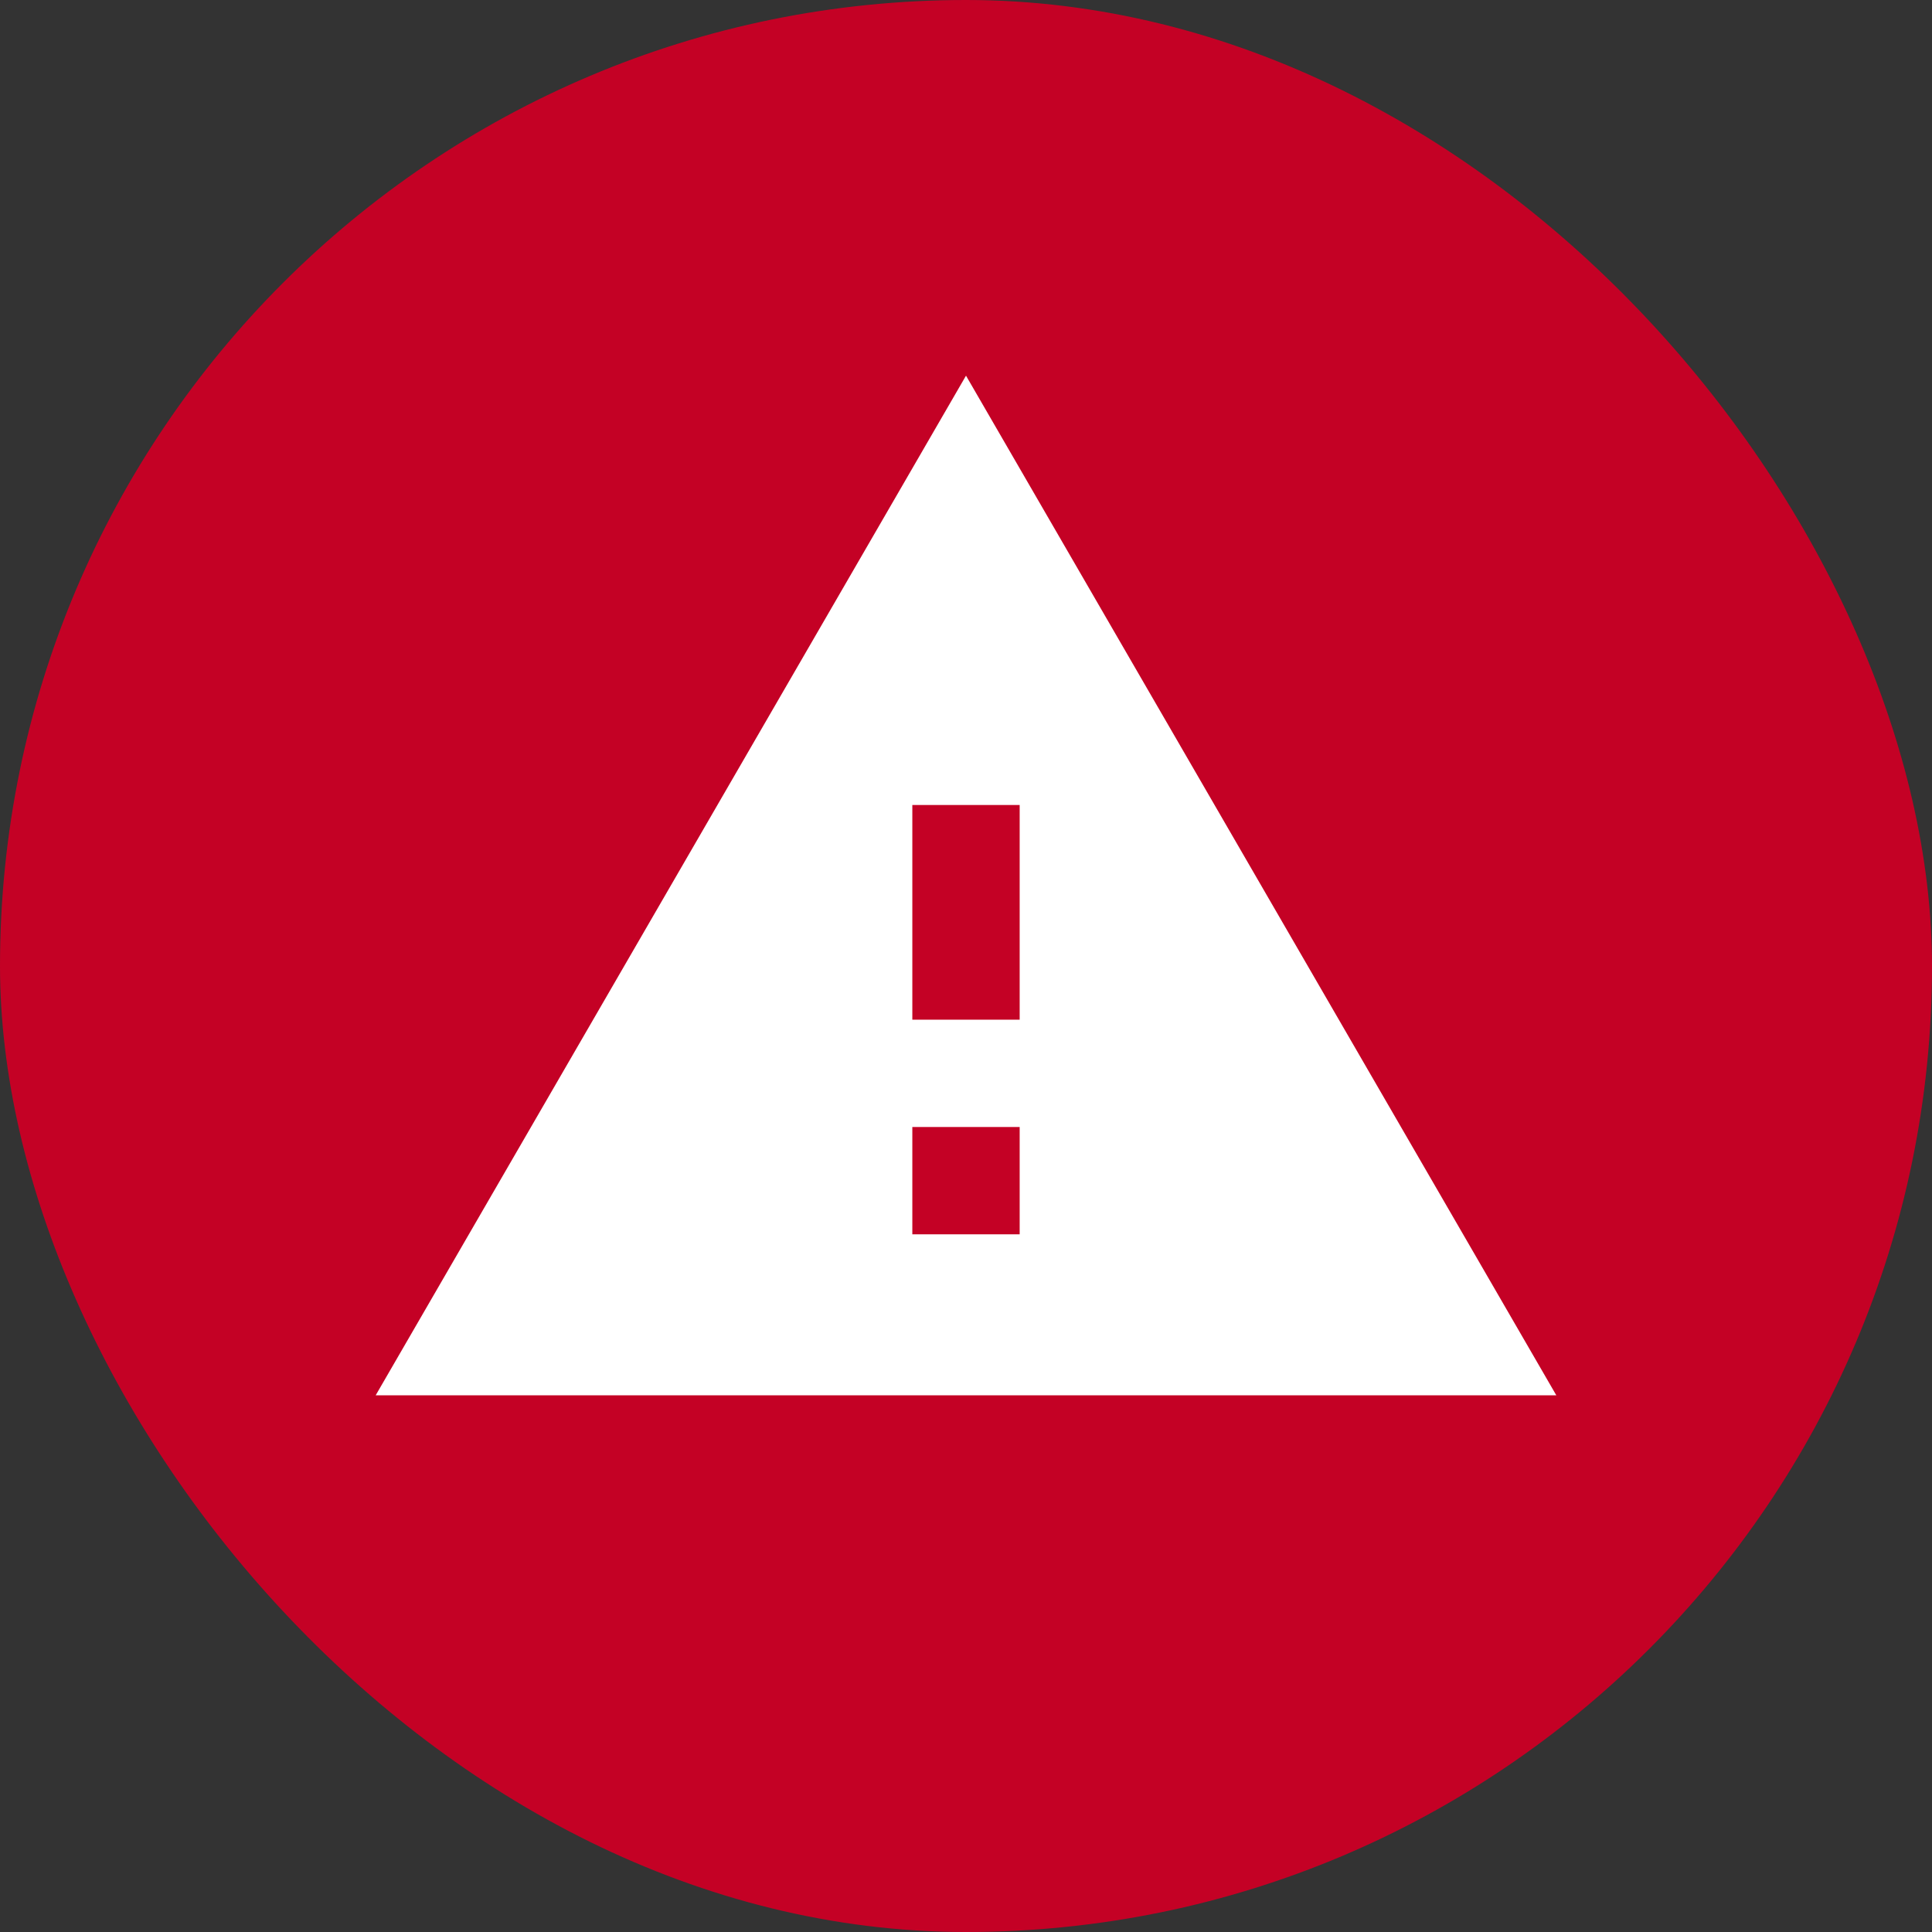
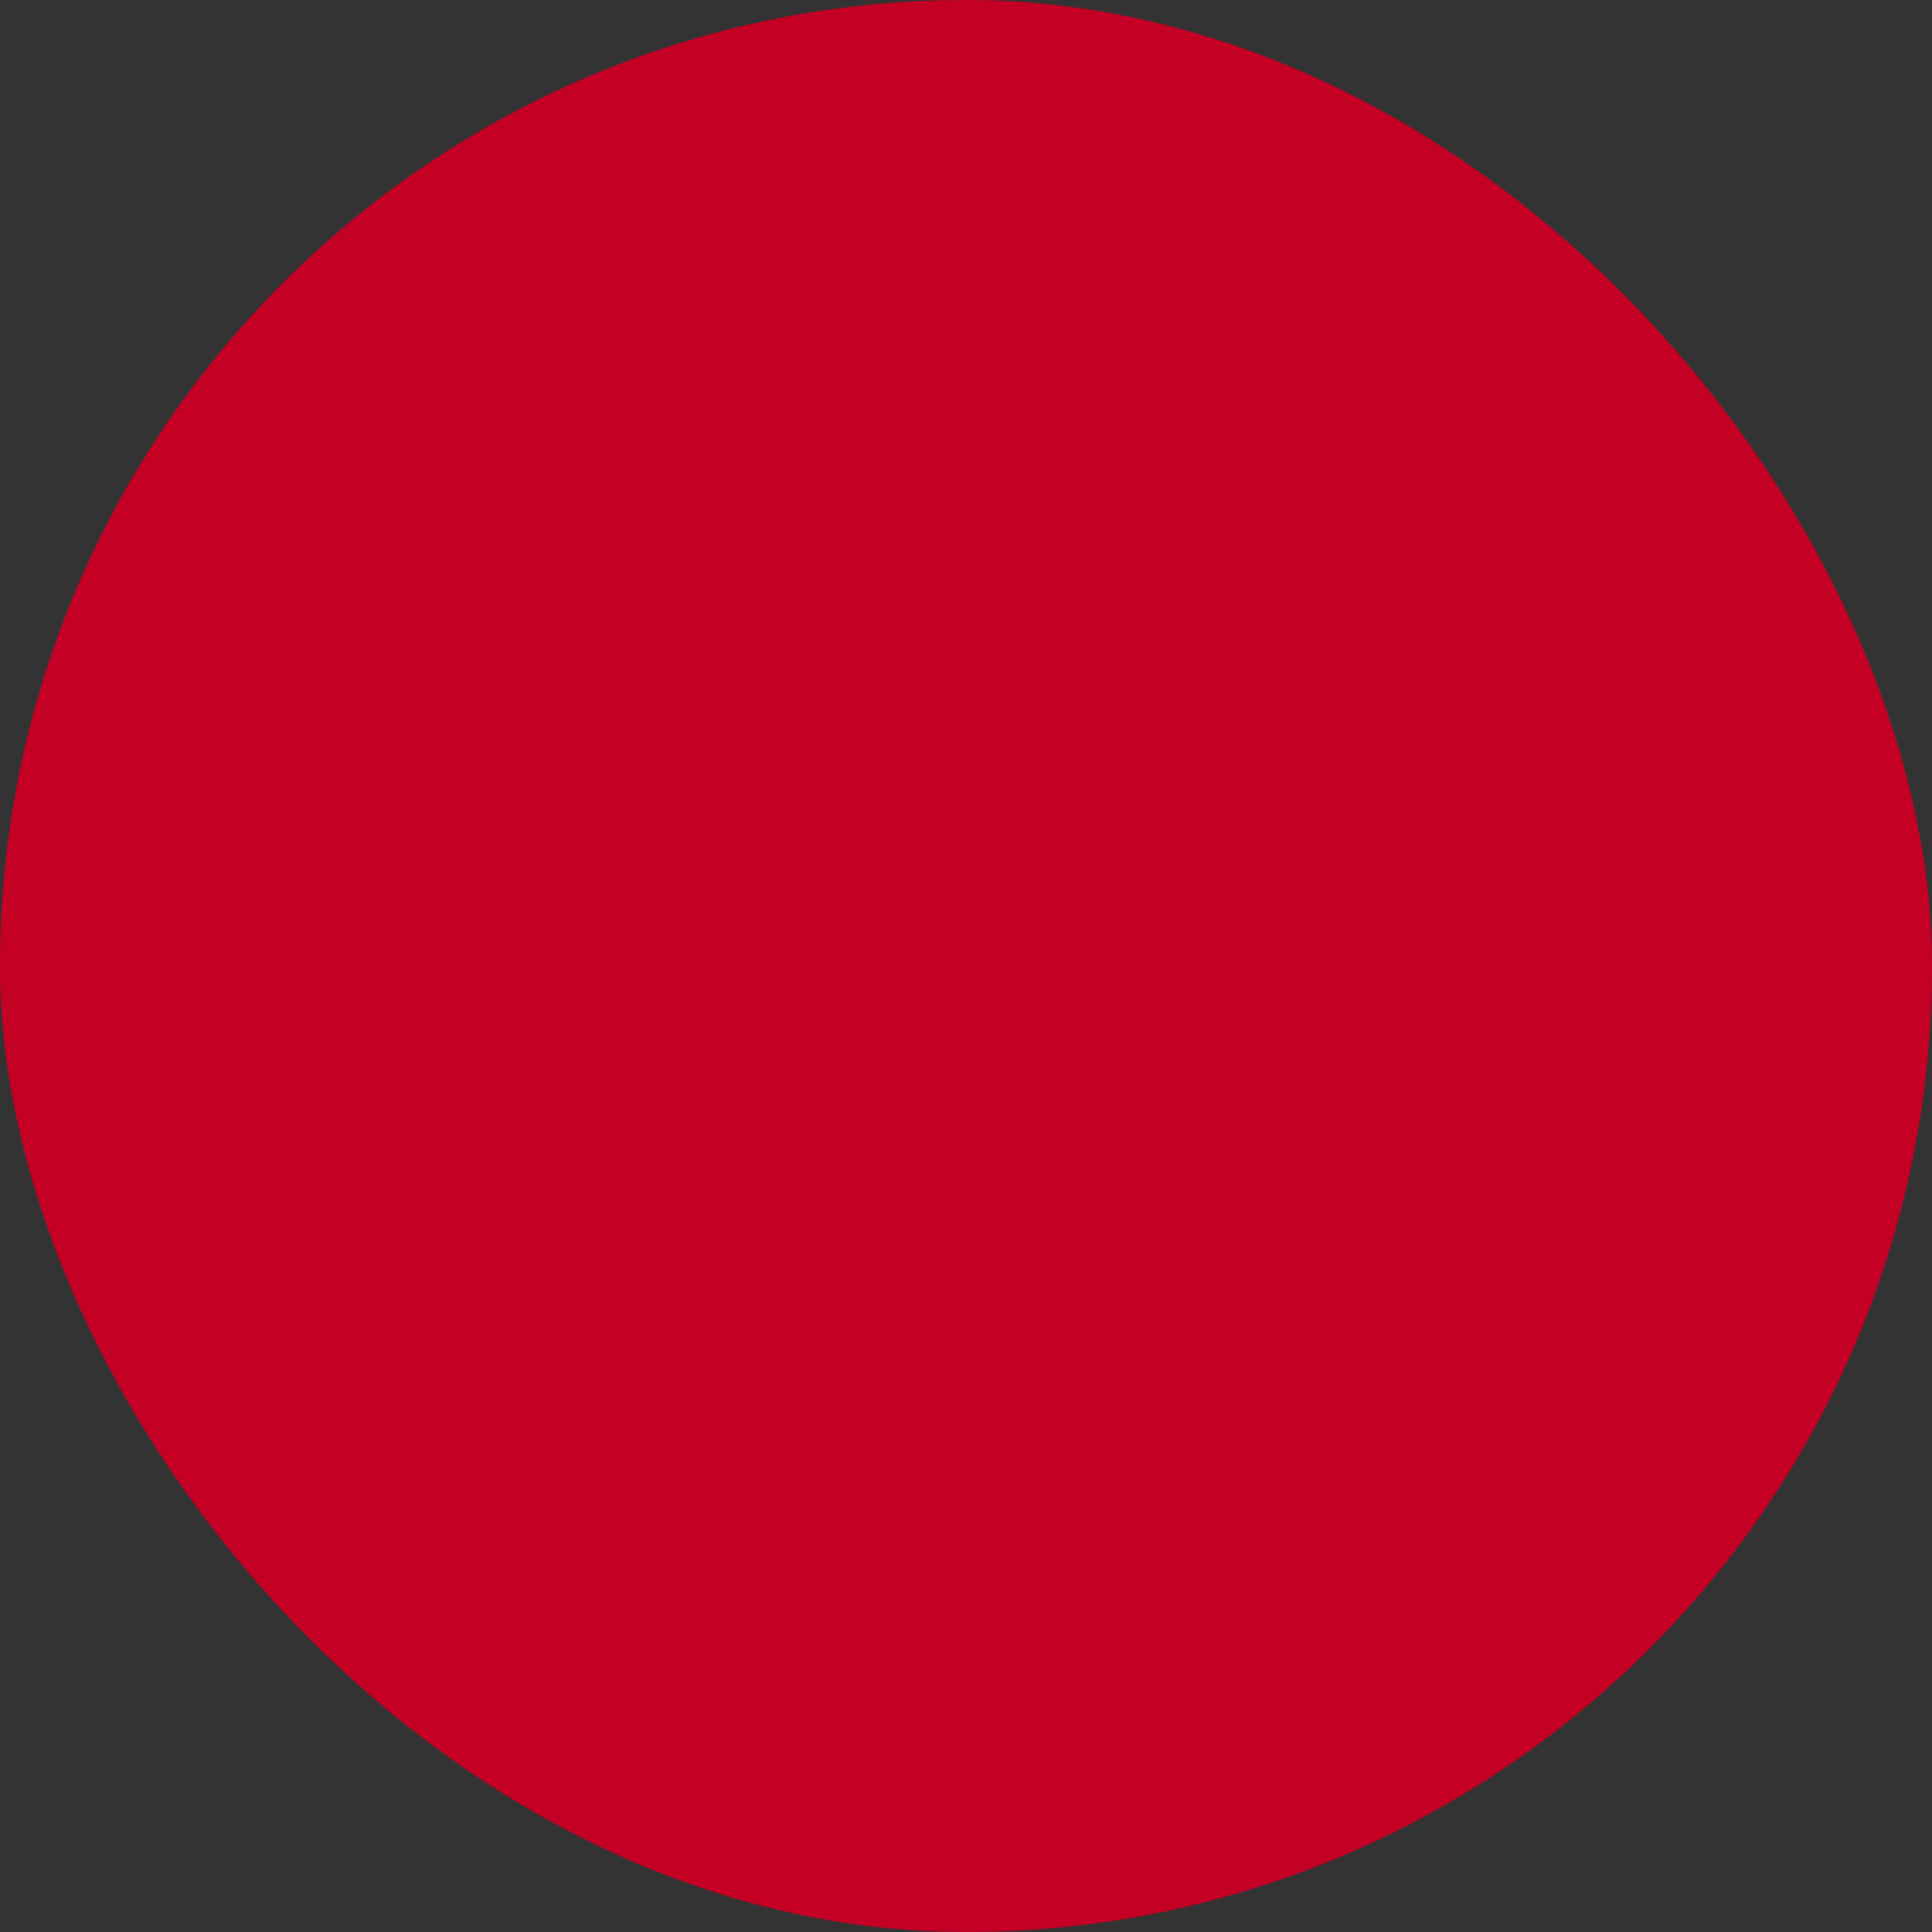
<svg xmlns="http://www.w3.org/2000/svg" id="icon" width="36" height="36" viewBox="0 0 36 36">
  <rect x="0" y="0" width="36" height="36" fill="#333333" stroke="none" />
  <rect id="Rectangle_534" data-name="Rectangle 534" width="36" height="36" rx="18" fill="#c40125" />
-   <path id="Icon_material-warning" data-name="Icon material-warning" d="M1.5,22h22L12.5,3Zm12-3h-2V17h2Zm0-4h-2V11h2Z" transform="translate(5.5 4)" fill="#fff" />
</svg>